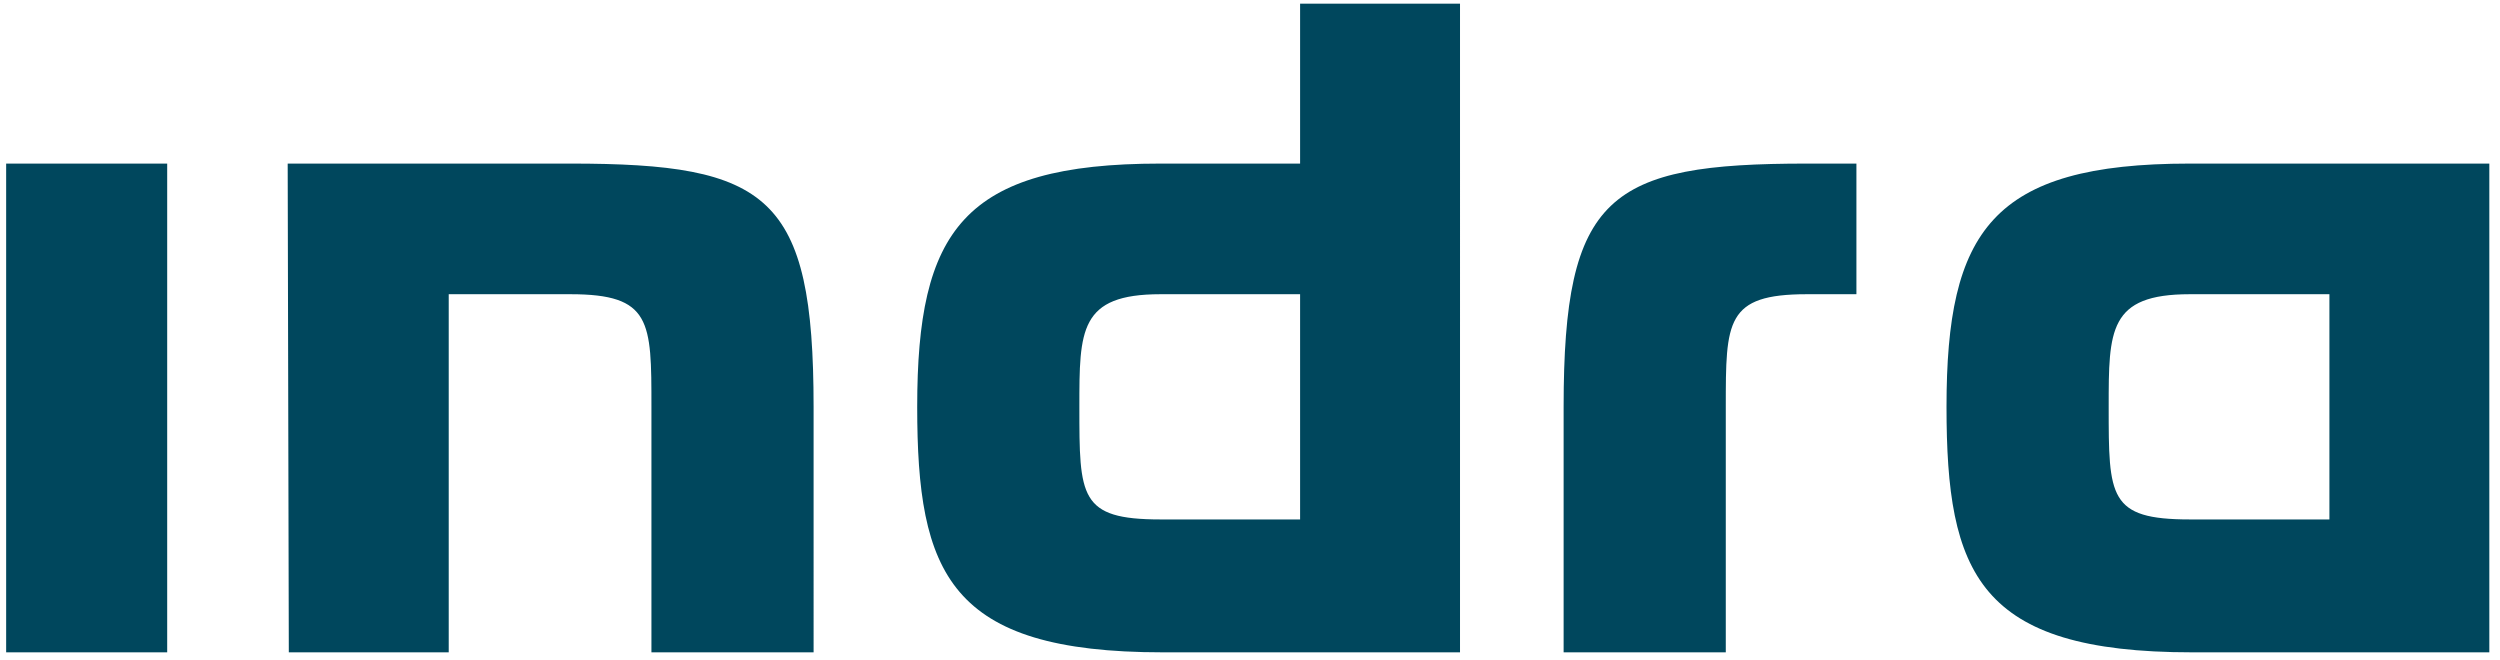
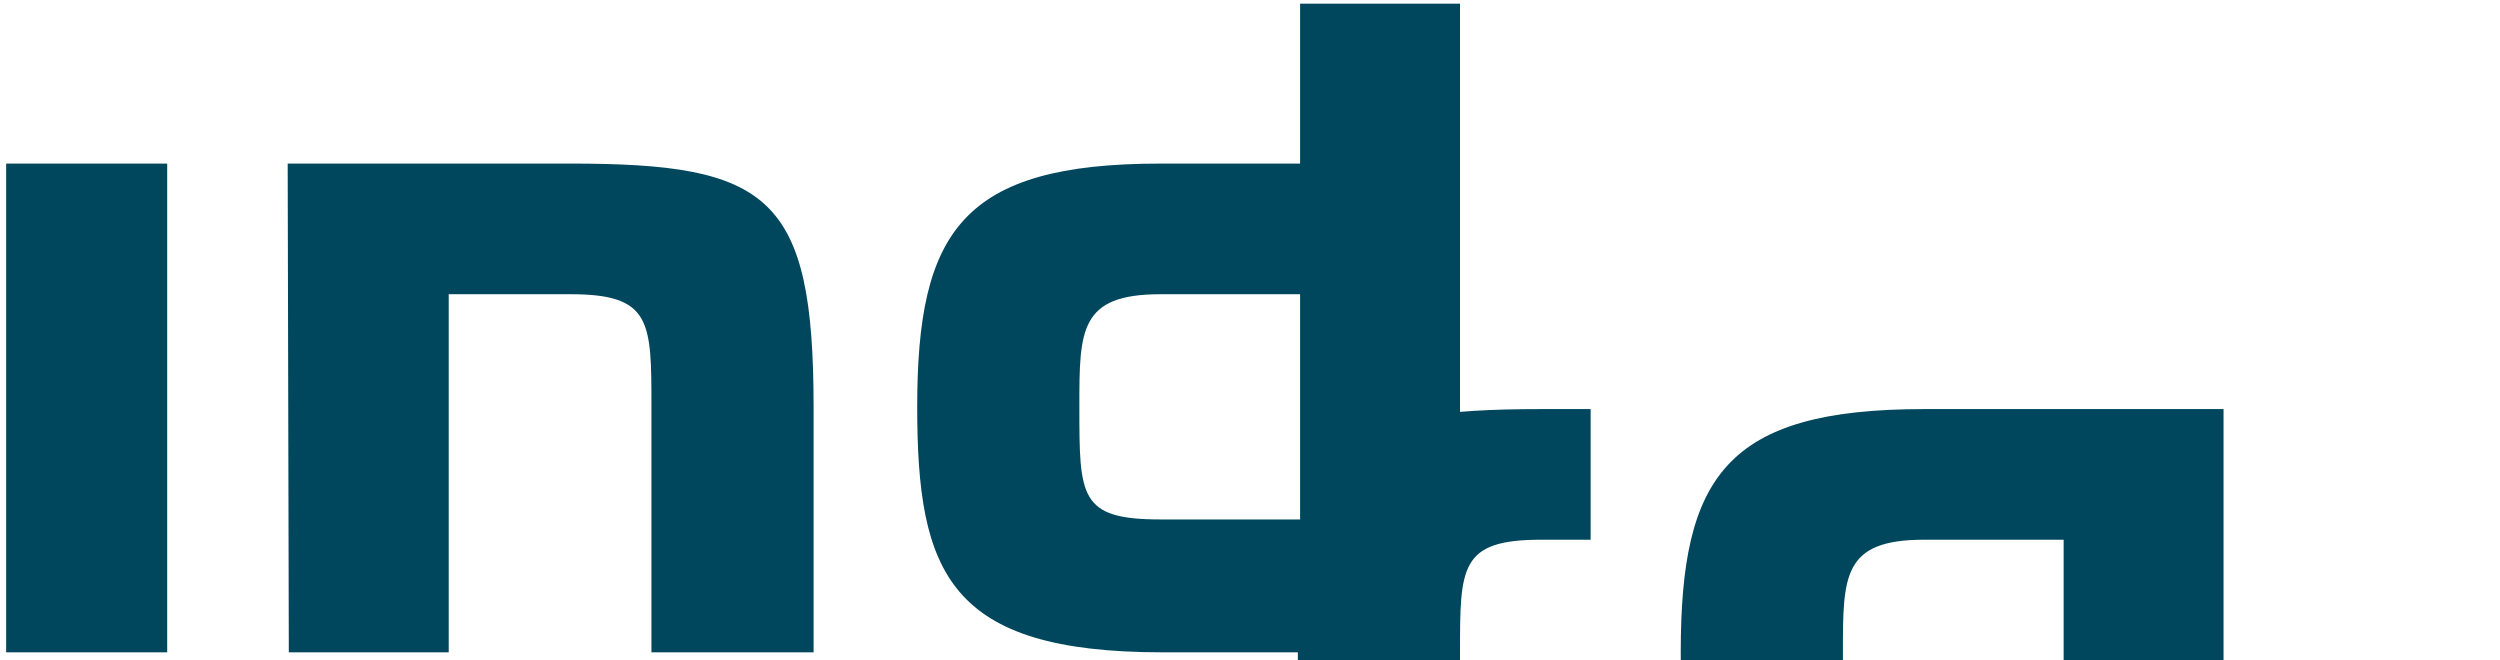
<svg xmlns="http://www.w3.org/2000/svg" width="178" height="47" fill="none" viewBox="0 0 178 47">
-   <path fill="#00475d" d="M92.567 20.948v16.036h-9.943c-5.773 0-5.773-1.604-5.773-8.018 0-5.452 0-8.018 5.773-8.018zm11.386 25.498V.261H92.567V11.647h-9.943c-14.112 0-17.319 4.811-17.319 17.319 0 11.867 2.245 17.48 17.48 17.48zm18.923-17.48c0-6.094 0-8.018 5.773-8.018h3.528v-9.301h-3.528c-14.112 0-17.319 2.245-17.319 17.319v17.48h11.546zm42.978-8.018v16.036h-9.943c-5.773 0-5.773-1.604-5.773-8.018 0-5.452 0-8.018 5.773-8.018zm11.386 25.498v-34.799h-21.329c-14.112 0-17.319 4.811-17.319 17.319 0 11.867 2.245 17.48 17.48 17.48zM20.483 11.647l.08 34.799h11.386V20.948h8.66c5.773 0 5.773 1.924 5.773 8.018v17.48h11.546V28.966c0-15.074-3.207-17.319-17.319-17.319zm-8.579 0H.438v34.799H11.904z" />
+   <path fill="#00475d" d="M92.567 20.948v16.036h-9.943c-5.773 0-5.773-1.604-5.773-8.018 0-5.452 0-8.018 5.773-8.018zm11.386 25.498V.261H92.567V11.647h-9.943c-14.112 0-17.319 4.811-17.319 17.319 0 11.867 2.245 17.48 17.48 17.48zc0-6.094 0-8.018 5.773-8.018h3.528v-9.301h-3.528c-14.112 0-17.319 2.245-17.319 17.319v17.48h11.546zm42.978-8.018v16.036h-9.943c-5.773 0-5.773-1.604-5.773-8.018 0-5.452 0-8.018 5.773-8.018zm11.386 25.498v-34.799h-21.329c-14.112 0-17.319 4.811-17.319 17.319 0 11.867 2.245 17.48 17.48 17.48zM20.483 11.647l.08 34.799h11.386V20.948h8.66c5.773 0 5.773 1.924 5.773 8.018v17.48h11.546V28.966c0-15.074-3.207-17.319-17.319-17.319zm-8.579 0H.438v34.799H11.904z" />
</svg>